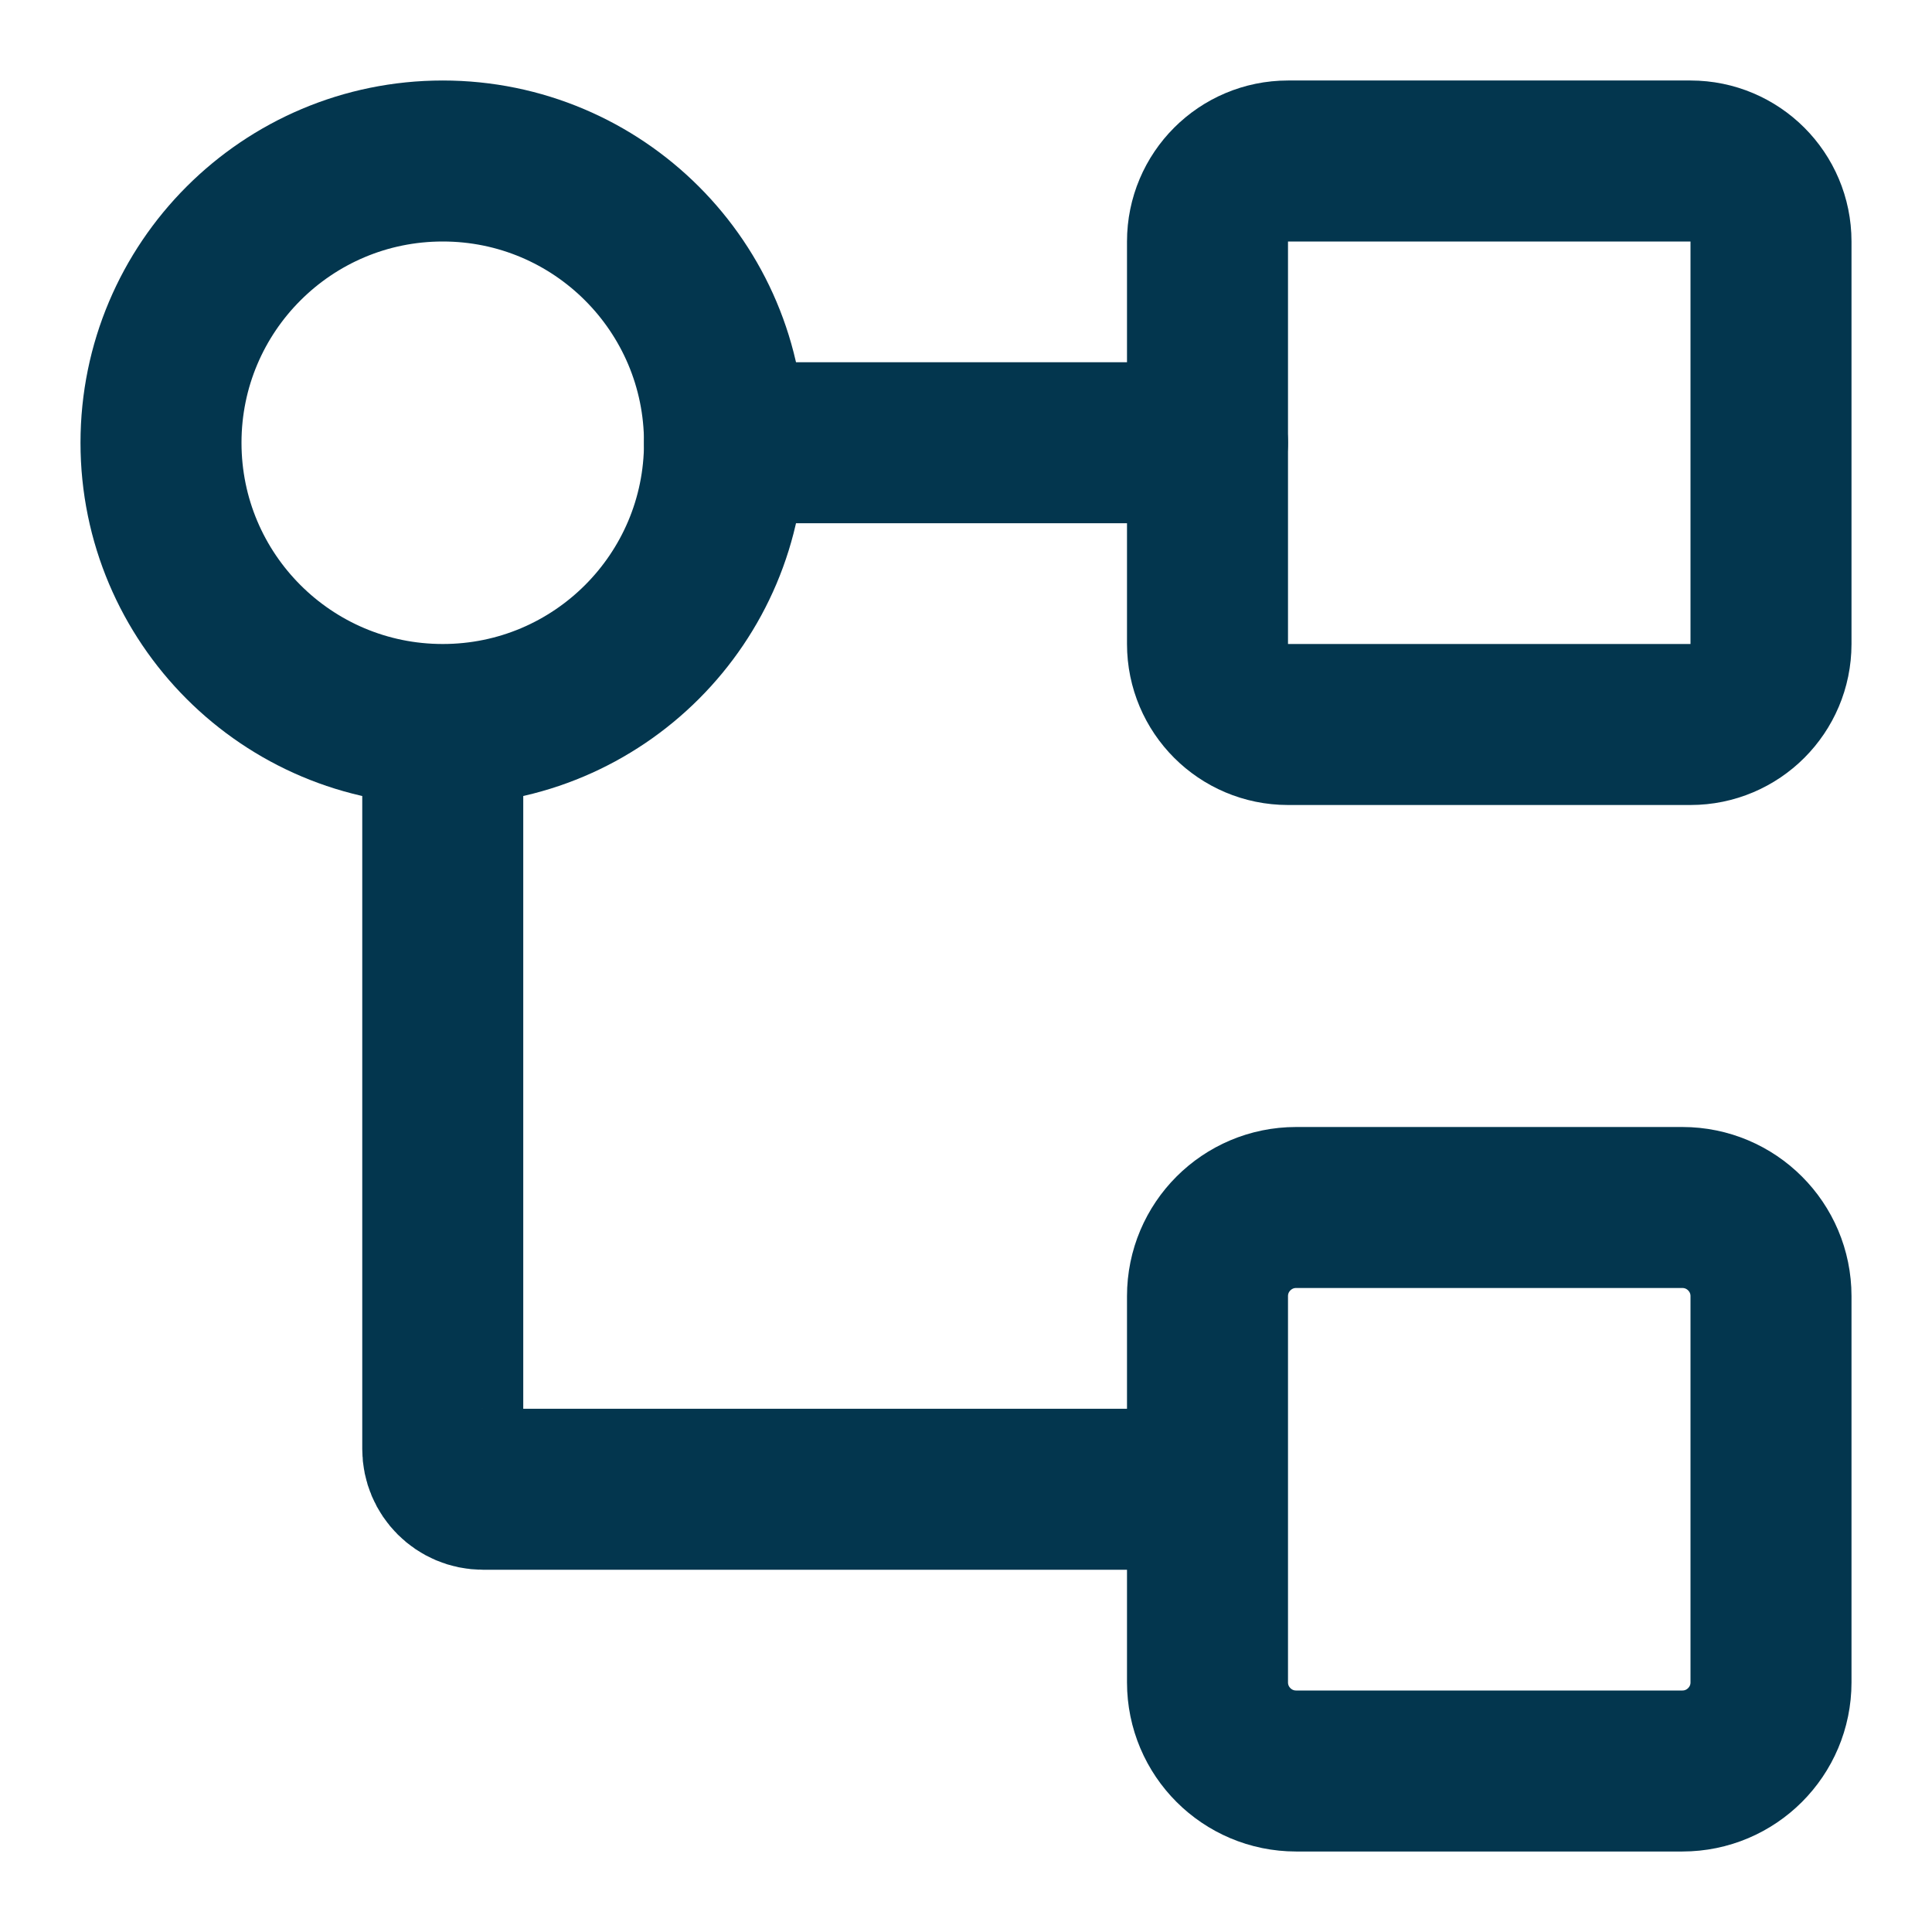
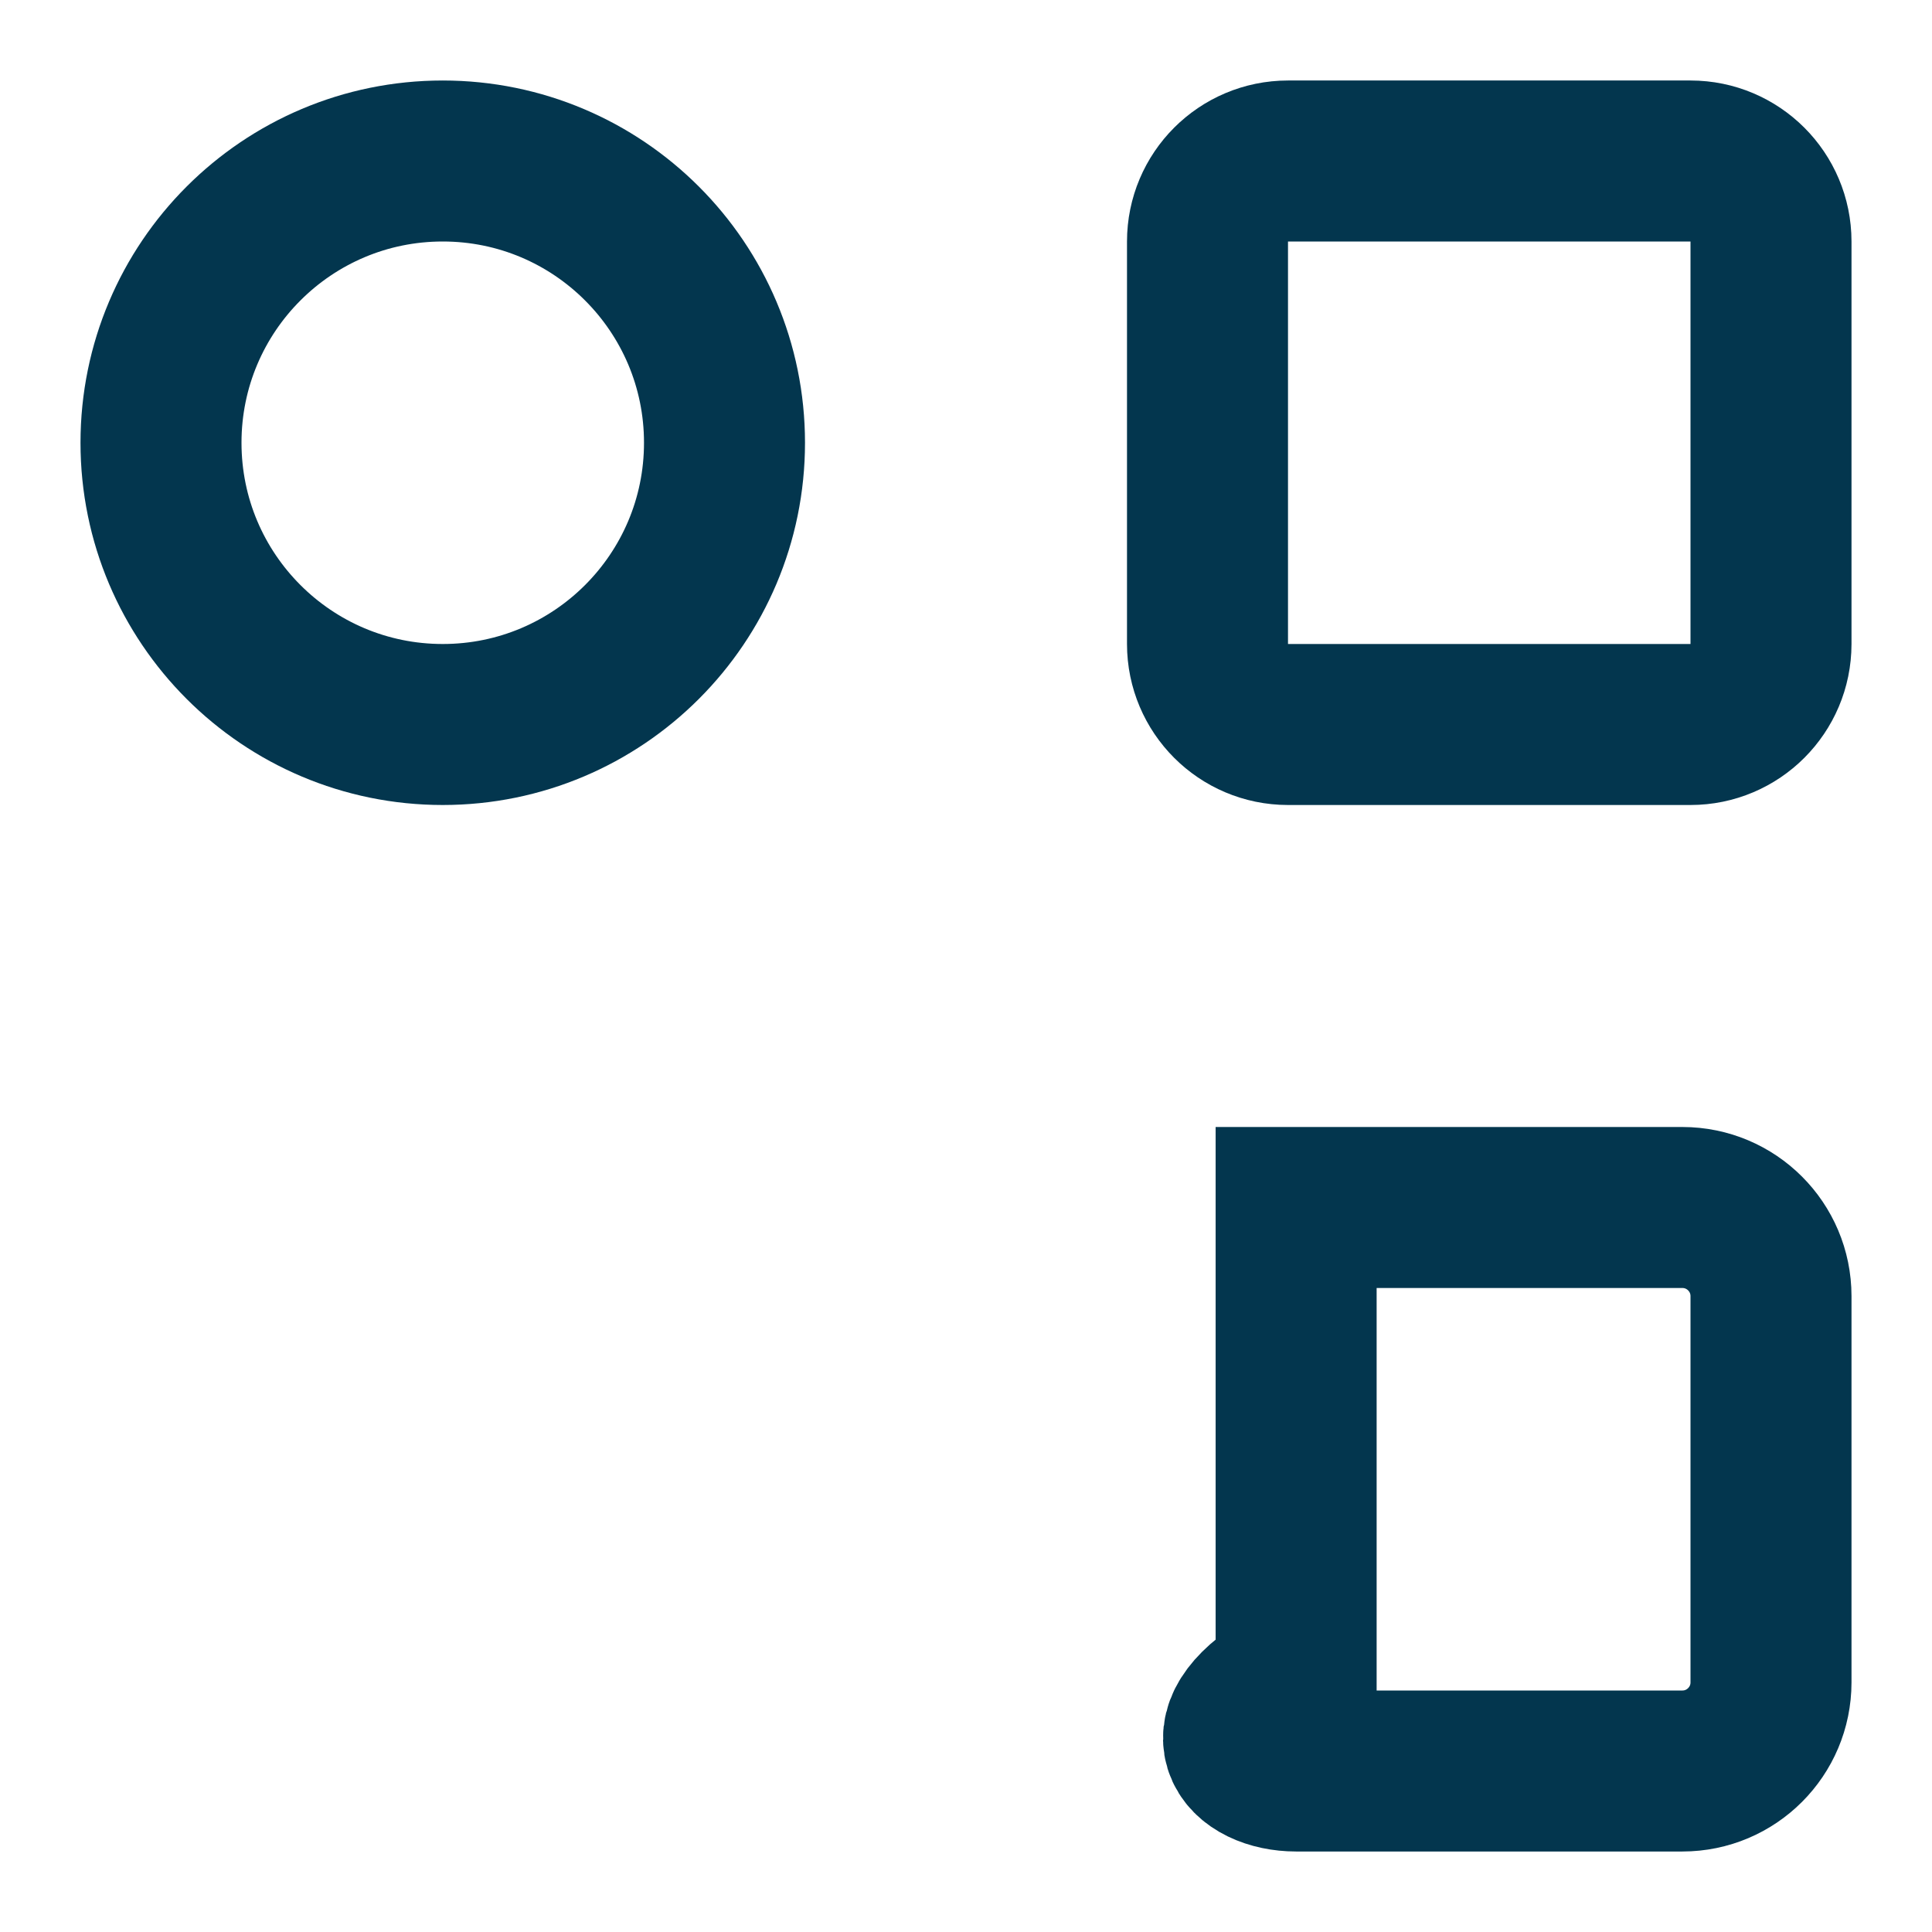
<svg xmlns="http://www.w3.org/2000/svg" width="24" height="24" viewBox="0 0 24 24" fill="none">
  <path d="M9 5.5C9 3.567 7.433 2 5.5 2C3.567 2 2 3.567 2 5.5C2 7.433 3.567 9 5.5 9C7.433 9 9 7.433 9 5.5Z" stroke="#03364E" stroke-width="2" />
  <path d="M21 2H16C15.448 2 15 2.448 15 3V8C15 8.552 15.448 9 16 9H21C21.552 9 22 8.552 22 8V3C22 2.448 21.552 2 21 2Z" stroke="#03364E" stroke-width="2" />
-   <path d="M20.899 15H16.101C15.493 15 15 15.493 15 16.101V20.899C15 21.507 15.493 22 16.101 22H20.899C21.507 22 22 21.507 22 20.899V16.101C22 15.493 21.507 15 20.899 15Z" stroke="#03364E" stroke-width="2" />
-   <path d="M15 5.5H9M14.5 18.5H6C5.724 18.5 5.5 18.276 5.5 18V9.5" stroke="#03364E" stroke-width="2" stroke-linecap="round" />
+   <path d="M20.899 15H16.101V20.899C15 21.507 15.493 22 16.101 22H20.899C21.507 22 22 21.507 22 20.899V16.101C22 15.493 21.507 15 20.899 15Z" stroke="#03364E" stroke-width="2" />
</svg>